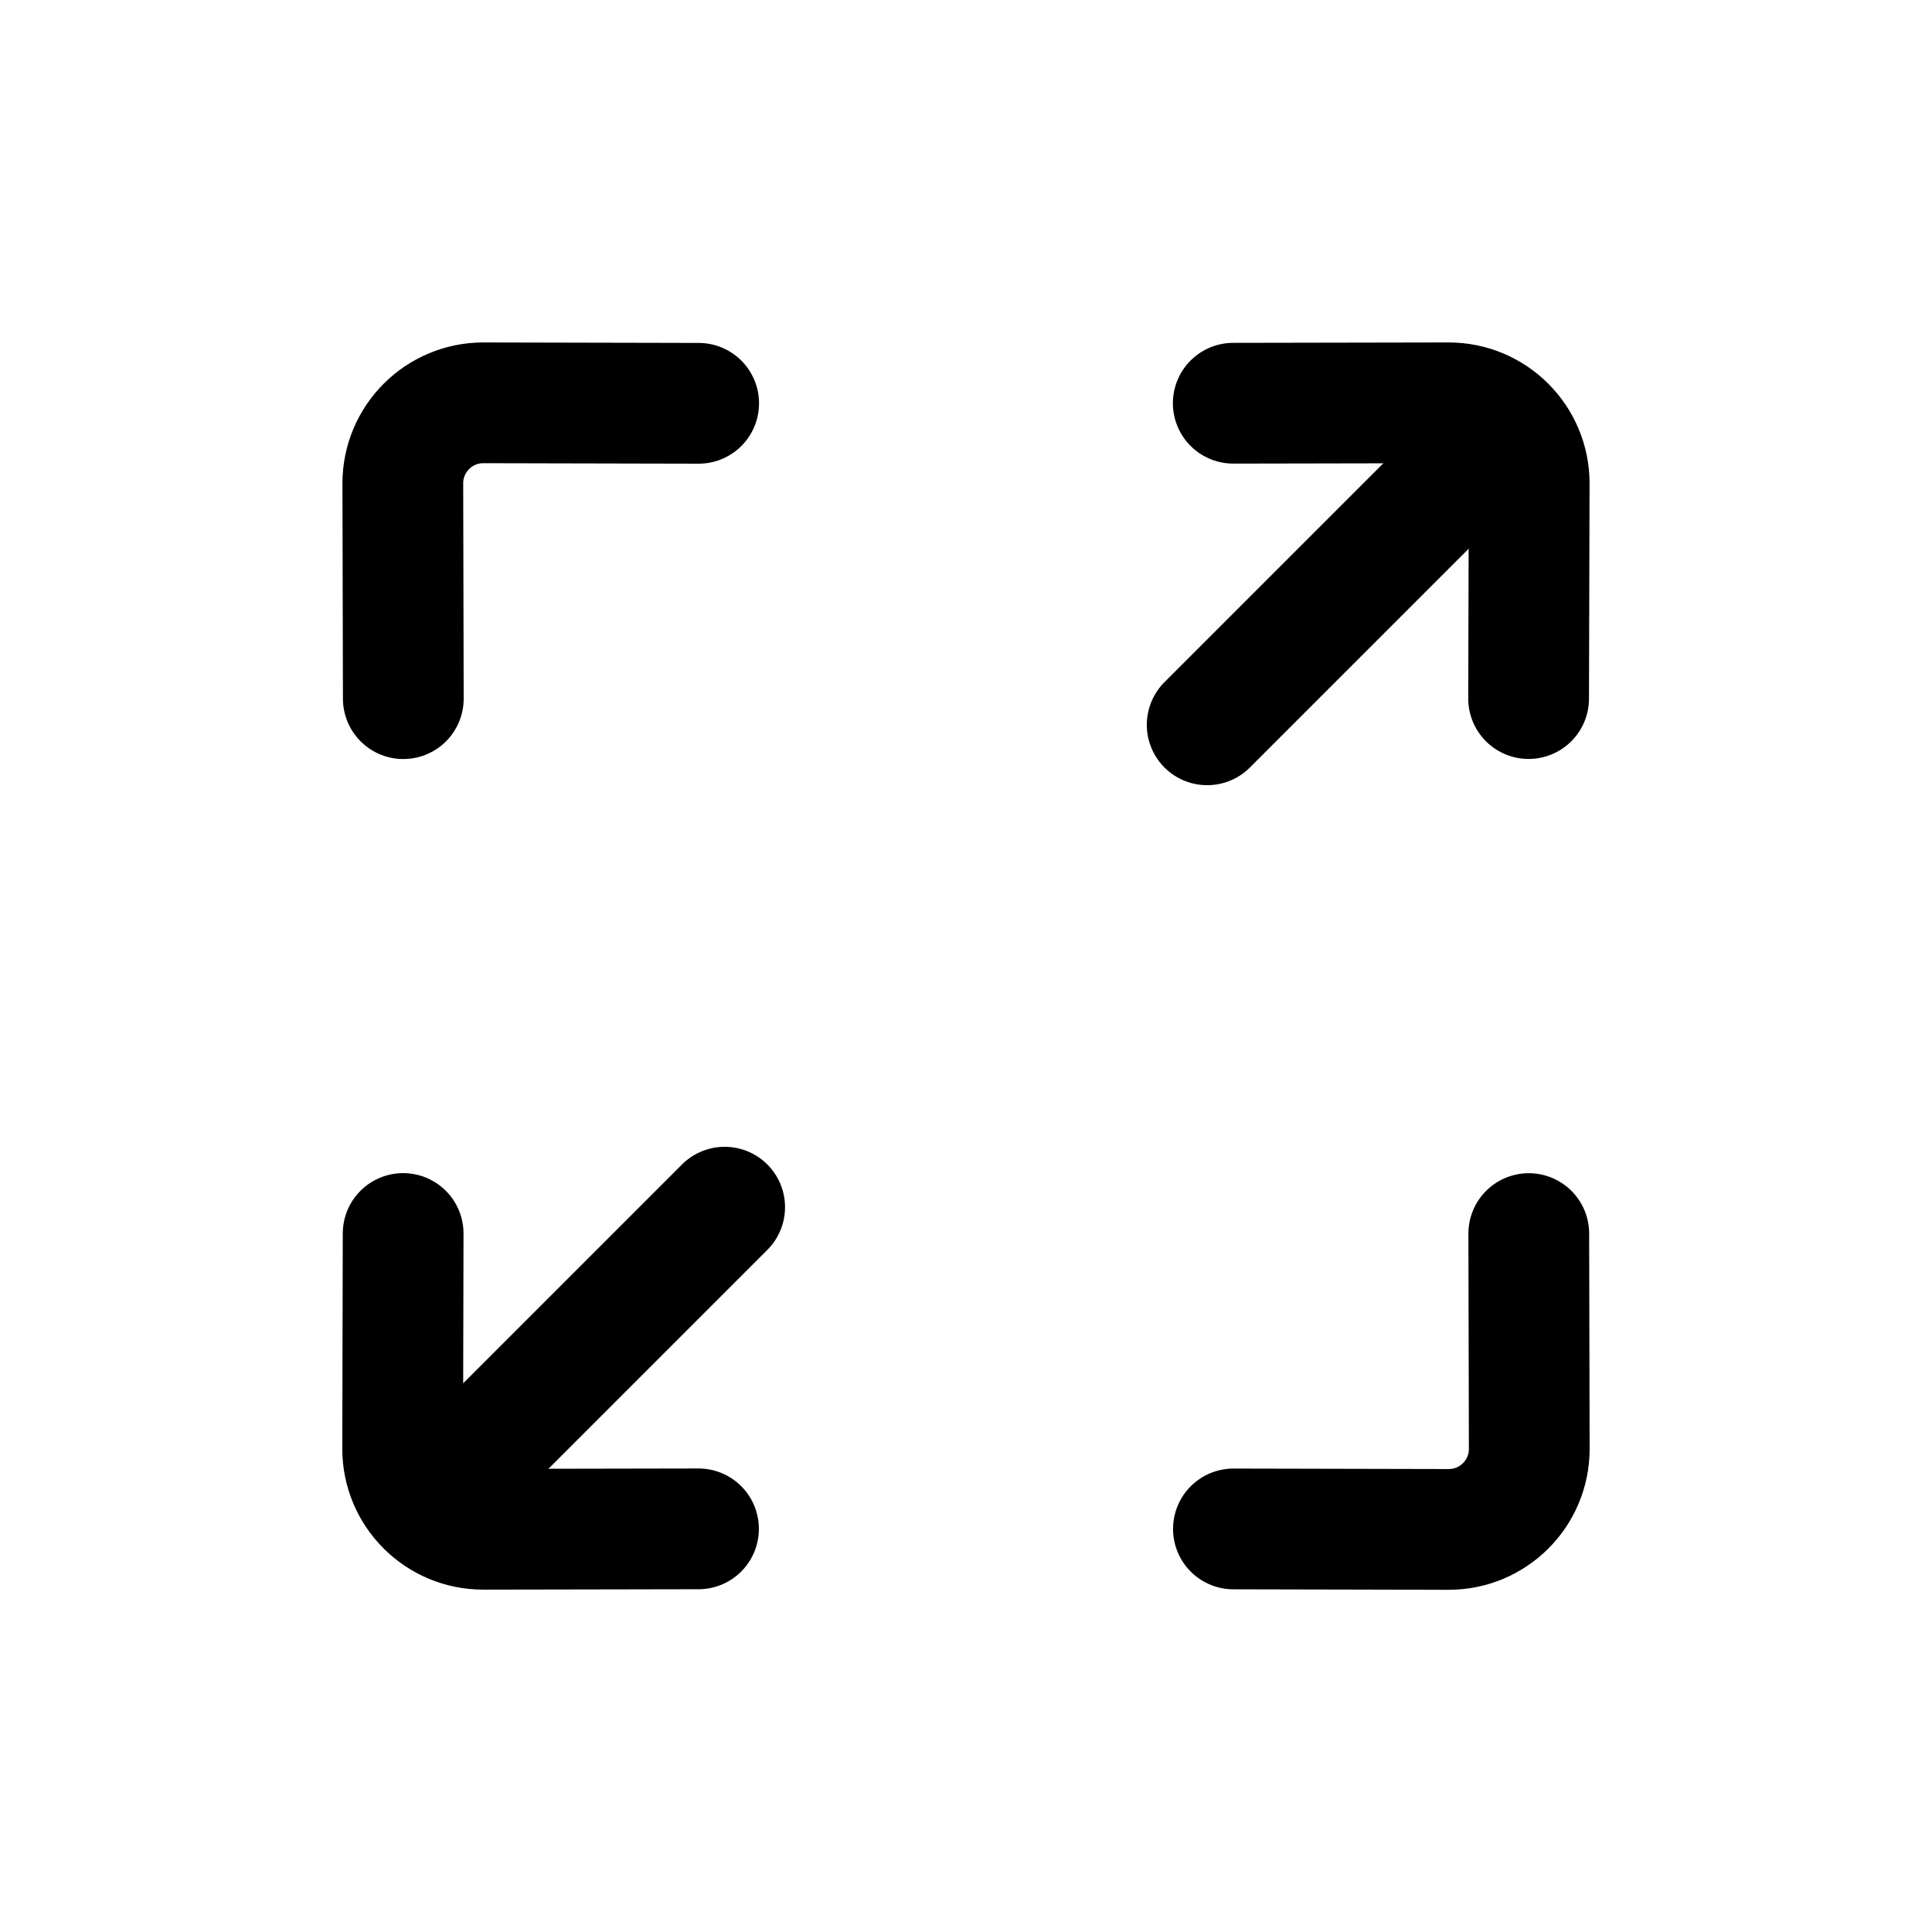
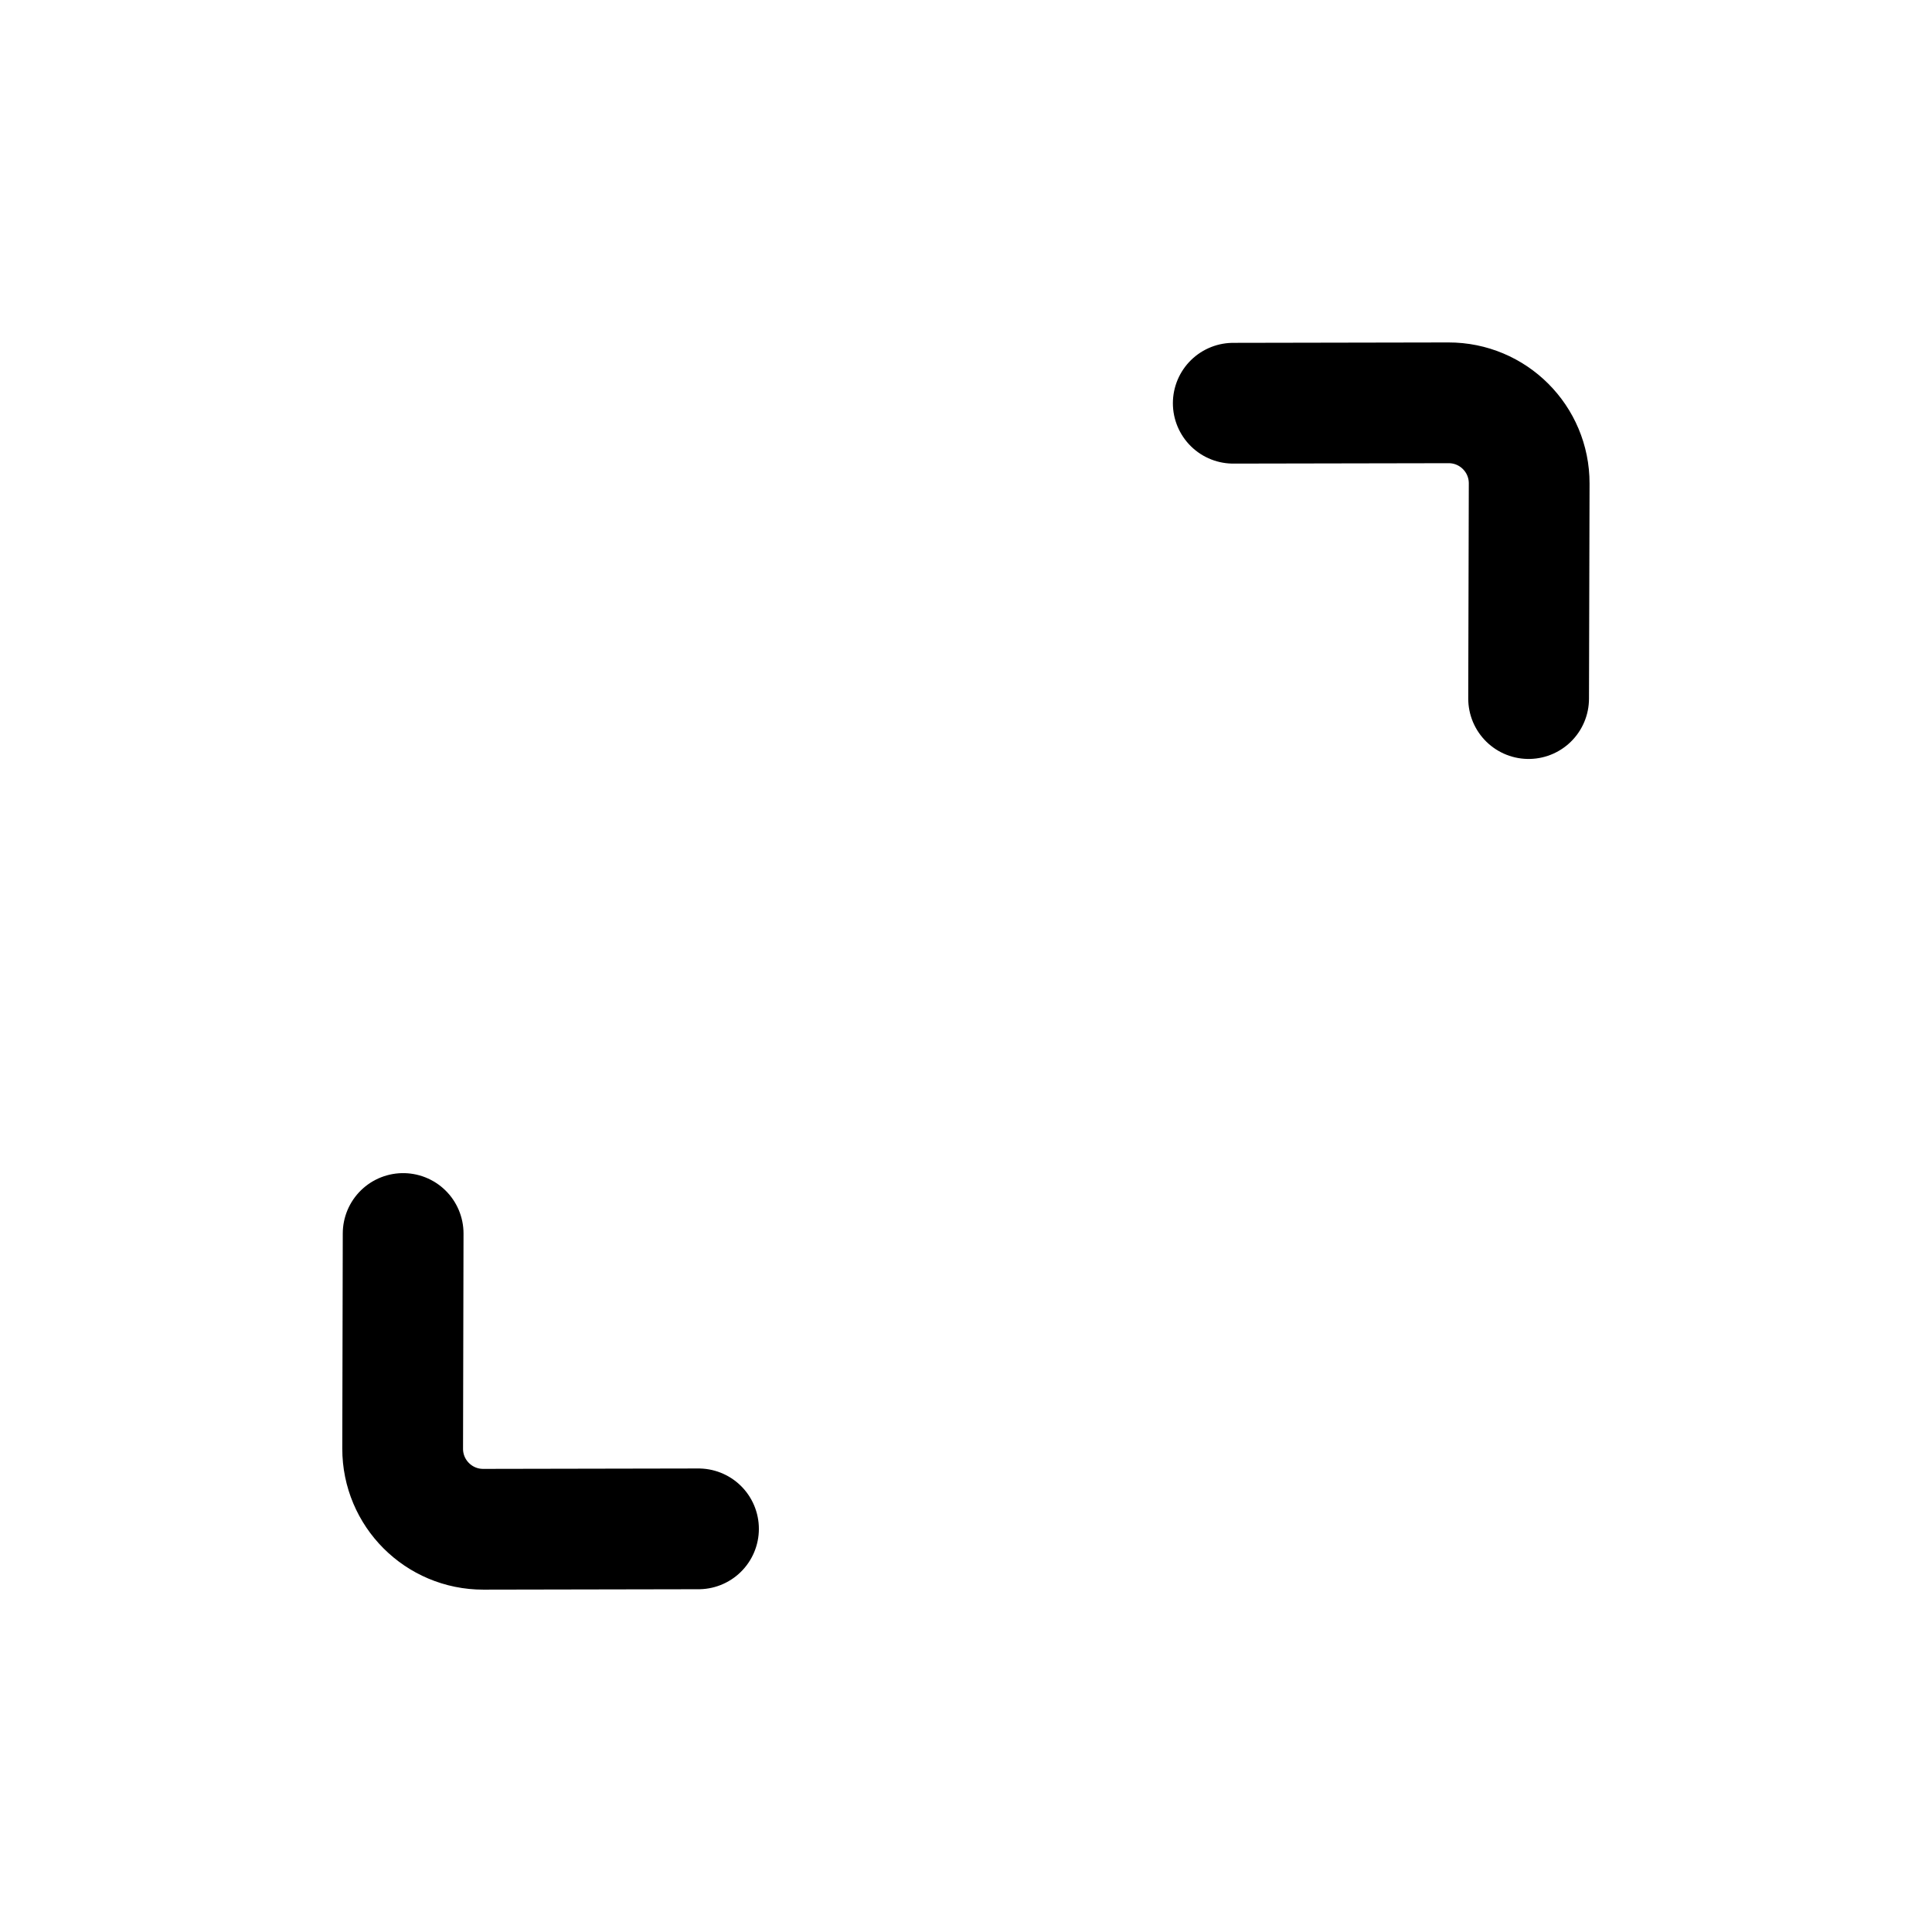
<svg xmlns="http://www.w3.org/2000/svg" width="24px" height="24px" viewBox="0 0 24 24" fill="none">
  <path d="M8.677 18.992L6.004 18.997C5.45 18.998 5.001 18.549 5.002 17.995L5.008 15.323" stroke="#000000" stroke-width="1.5" stroke-linecap="round" stroke-linejoin="round" />
-   <path d="M5.498 18.5L9.002 14.996" stroke="#000000" stroke-width="1.5" stroke-linecap="round" stroke-linejoin="round" />
-   <path d="M5.01 8.679L5.004 6.006C5.003 5.452 5.452 5.003 6.006 5.004L8.679 5.01" stroke="#000000" stroke-width="1.5" stroke-linecap="round" stroke-linejoin="round" />
-   <path d="M18.991 15.324L18.997 17.997C18.998 18.551 18.549 19 17.995 18.999L15.322 18.993" stroke="#000000" stroke-width="1.5" stroke-linecap="round" stroke-linejoin="round" />
  <path d="M15.32 5.009L17.994 5.004C18.548 5.003 18.997 5.452 18.996 6.006L18.989 8.678" stroke="#000000" stroke-width="1.5" stroke-linecap="round" stroke-linejoin="round" />
-   <path d="M18.5 5.5L14.996 9.004" stroke="#000000" stroke-width="1.5" stroke-linecap="round" stroke-linejoin="round" />
</svg>